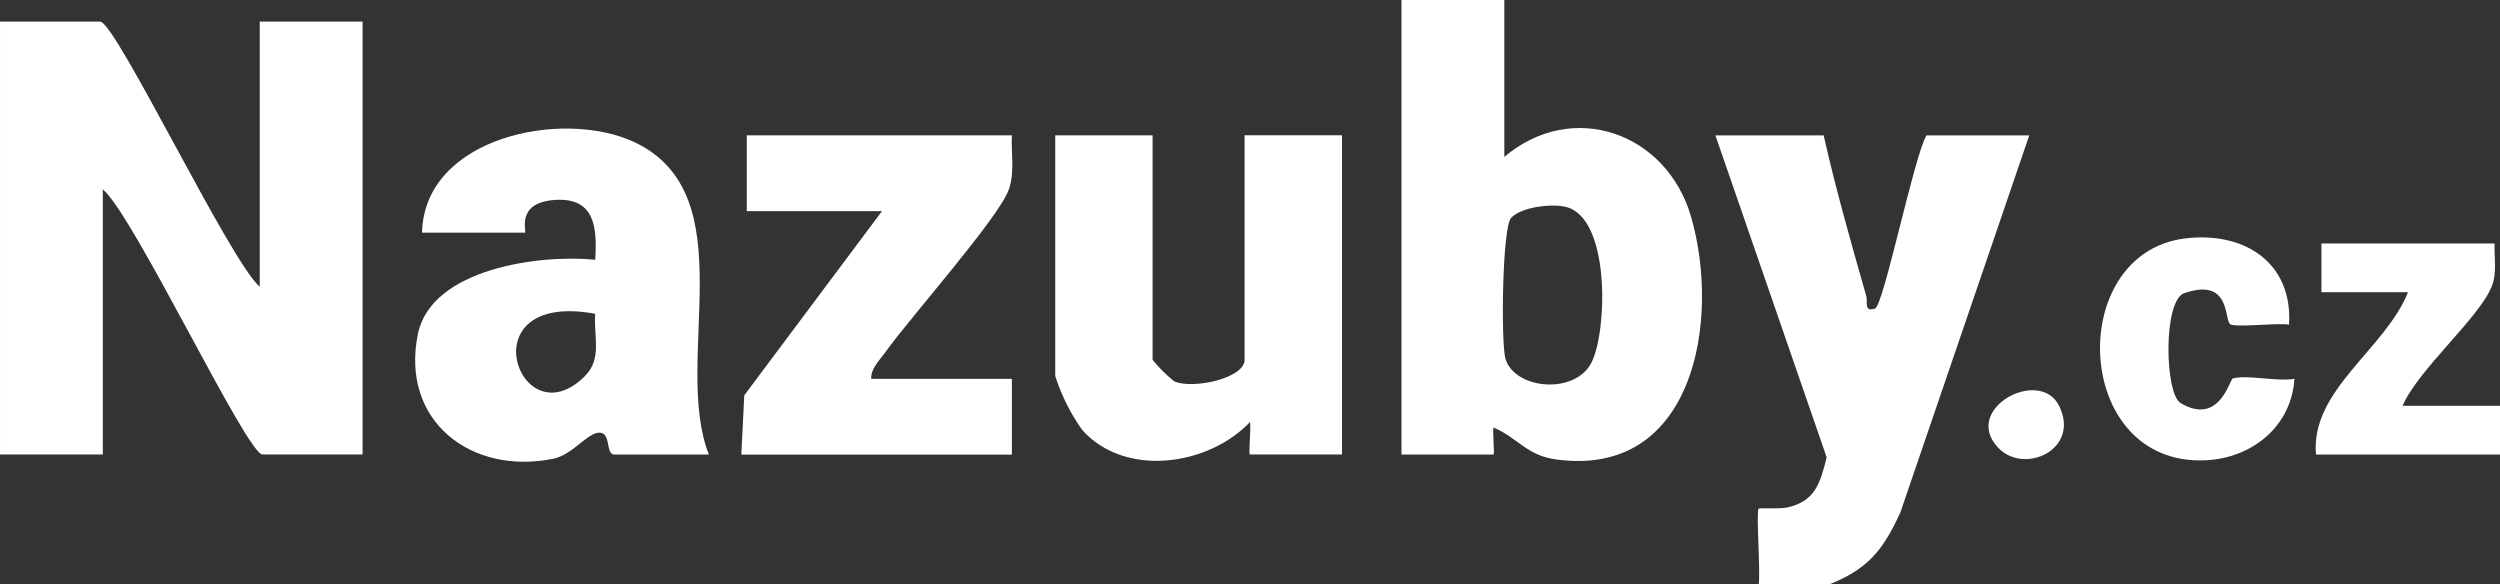
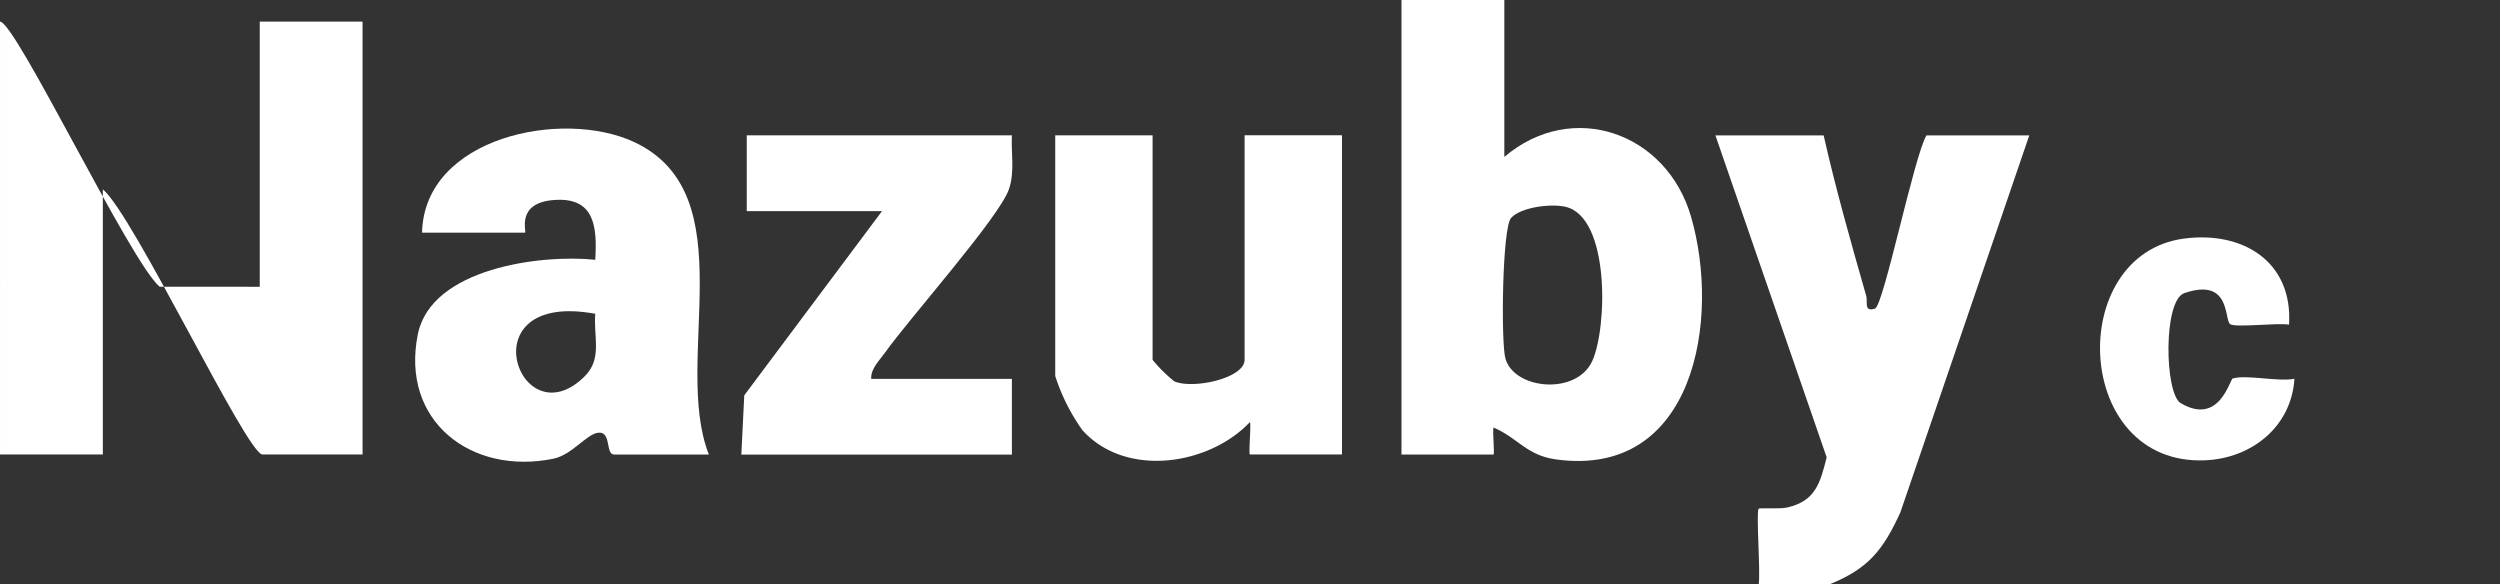
<svg xmlns="http://www.w3.org/2000/svg" width="207.021" height="48.394" viewBox="0 0 207.021 48.394">
  <rect x="0" y="0" width="207.021" height="48.394" fill="#333333" stroke="none" />
  <g id="Group_7060" data-name="Group 7060" transform="translate(18158.67 6319.487)">
    <g id="Group_7020" data-name="Group 7020" transform="translate(-18739.66 -9734)">
      <path id="Path_7088" data-name="Path 7088" d="M1840.827,577.521l0,12.994c5.635-4.782,13.43-2.017,15.455,4.928,2.472,8.474.323,21.692-11.165,20.123-2.475-.338-3.146-1.776-5.189-2.645-.085.353.109,2.238,0,2.238h-7.618V577.521Zm.565,18.037c-.746.795-.852,10.375-.472,11.667.754,2.57,5.883,3.039,7.183.2,1.268-2.772,1.473-11.938-2.219-12.781-1.2-.274-3.649.02-4.491.915" transform="translate(-1135.266 2836.992)" fill="#fff" />
      <path id="Path_7089" data-name="Path 7089" d="M1882.031,634.6c.167-.974-.231-6.06,0-6.275.086-.082,1.708.045,2.363-.1,2.329-.529,2.725-2,3.268-4.151l-9.213-26.661h8.962c1.01,4.463,2.268,8.893,3.528,13.294.14.489-.229,1.353.724,1.048.712-.228,3.237-12.636,4.261-14.341h8.514l-10.675,31.221c-1.422,3.1-2.643,4.664-5.905,5.969Z" transform="translate(-1155.408 2828.312)" fill="#fff" />
-       <path id="Path_7090" data-name="Path 7090" d="M1647.815,602.658V580.7h8.514v35.846h-8.289c-1.285,0-10.718-19.906-13.219-21.956v21.956h-8.514V580.7h8.29c1.283,0,10.771,19.882,13.219,21.956" transform="translate(-1045.316 2835.602)" fill="#fff" />
+       <path id="Path_7090" data-name="Path 7090" d="M1647.815,602.658V580.7h8.514v35.846h-8.289c-1.285,0-10.718-19.906-13.219-21.956v21.956h-8.514V580.7c1.283,0,10.771,19.882,13.219,21.956" transform="translate(-1045.316 2835.602)" fill="#fff" />
      <path id="Path_7091" data-name="Path 7091" d="M1711.651,623.41h-7.842c-.753,0-.192-1.964-1.351-1.8-.953.133-2.157,1.836-3.681,2.148-6.8,1.392-12.694-3.127-11.221-10.324,1.116-5.453,10.18-6.619,14.687-6.149.169-2.734-.054-5.177-3.355-4.955-3.327.224-2.259,2.712-2.472,2.712H1687.9c.176-7.93,11.646-10.283,17.58-7.5,9.268,4.354,3.118,18.1,6.17,25.867m-9.408-11.652c-10.717-1.975-6.272,10.546-.874,5.179,1.484-1.476.721-3.274.874-5.179" transform="translate(-1071.961 2828.74)" fill="#fff" />
      <path id="Path_7092" data-name="Path 7092" d="M1789.474,597.405V616a12.161,12.161,0,0,0,1.8,1.782c1.575.672,5.819-.268,5.819-1.782v-18.6h8.065v26.436h-7.618c-.135,0,.1-2.3,0-2.688-3.425,3.618-10.323,4.634-13.883.668a16.351,16.351,0,0,1-2.244-4.477V597.405Z" transform="translate(-1113.04 2828.312)" fill="#fff" />
      <path id="Path_7093" data-name="Path 7093" d="M1757.679,597.405c-.078,1.486.254,3-.243,4.461-.79,2.323-8.262,10.719-10.242,13.507-.471.664-1.211,1.344-1.165,2.2h11.65v6.273h-22.405l.244-4.909,11.407-15.254h-11.2v-6.273Z" transform="translate(-1092.896 2828.312)" fill="#fff" />
-       <path id="Path_7094" data-name="Path 7094" d="M1981.5,613.313c-.044,1.2.224,2.4-.241,3.567-1.031,2.587-6.115,6.906-7.376,9.875h8.066v4.032h-15.235c-.486-5.317,5.749-8.734,7.618-13.442h-7.17v-4.033Z" transform="translate(-1193.938 2821.363)" fill="#fff" />
      <path id="Path_7095" data-name="Path 7095" d="M1950.629,619.644c-.909-.179-4.511.273-4.883-.051-.492-.429.054-3.872-3.784-2.563-1.77.6-1.634,8.329-.3,9.112,3.225,1.9,4.05-1.974,4.316-2.047,1.189-.327,3.7.288,5.1.031-.247,3.961-3.535,6.582-7.386,6.748-10.963.474-11.611-17.048-1.761-18.359,4.881-.649,9.033,1.919,8.7,7.13" transform="translate(-1180.091 2821.755)" fill="#fff" />
-       <path id="Path_7096" data-name="Path 7096" d="M1919.394,639.645c-3.045-3.211,3.43-6.7,5.039-3.479,1.8,3.615-2.873,5.763-5.039,3.479" transform="translate(-1172.938 2811.943)" fill="#fff" />
    </g>
  </g>
</svg>